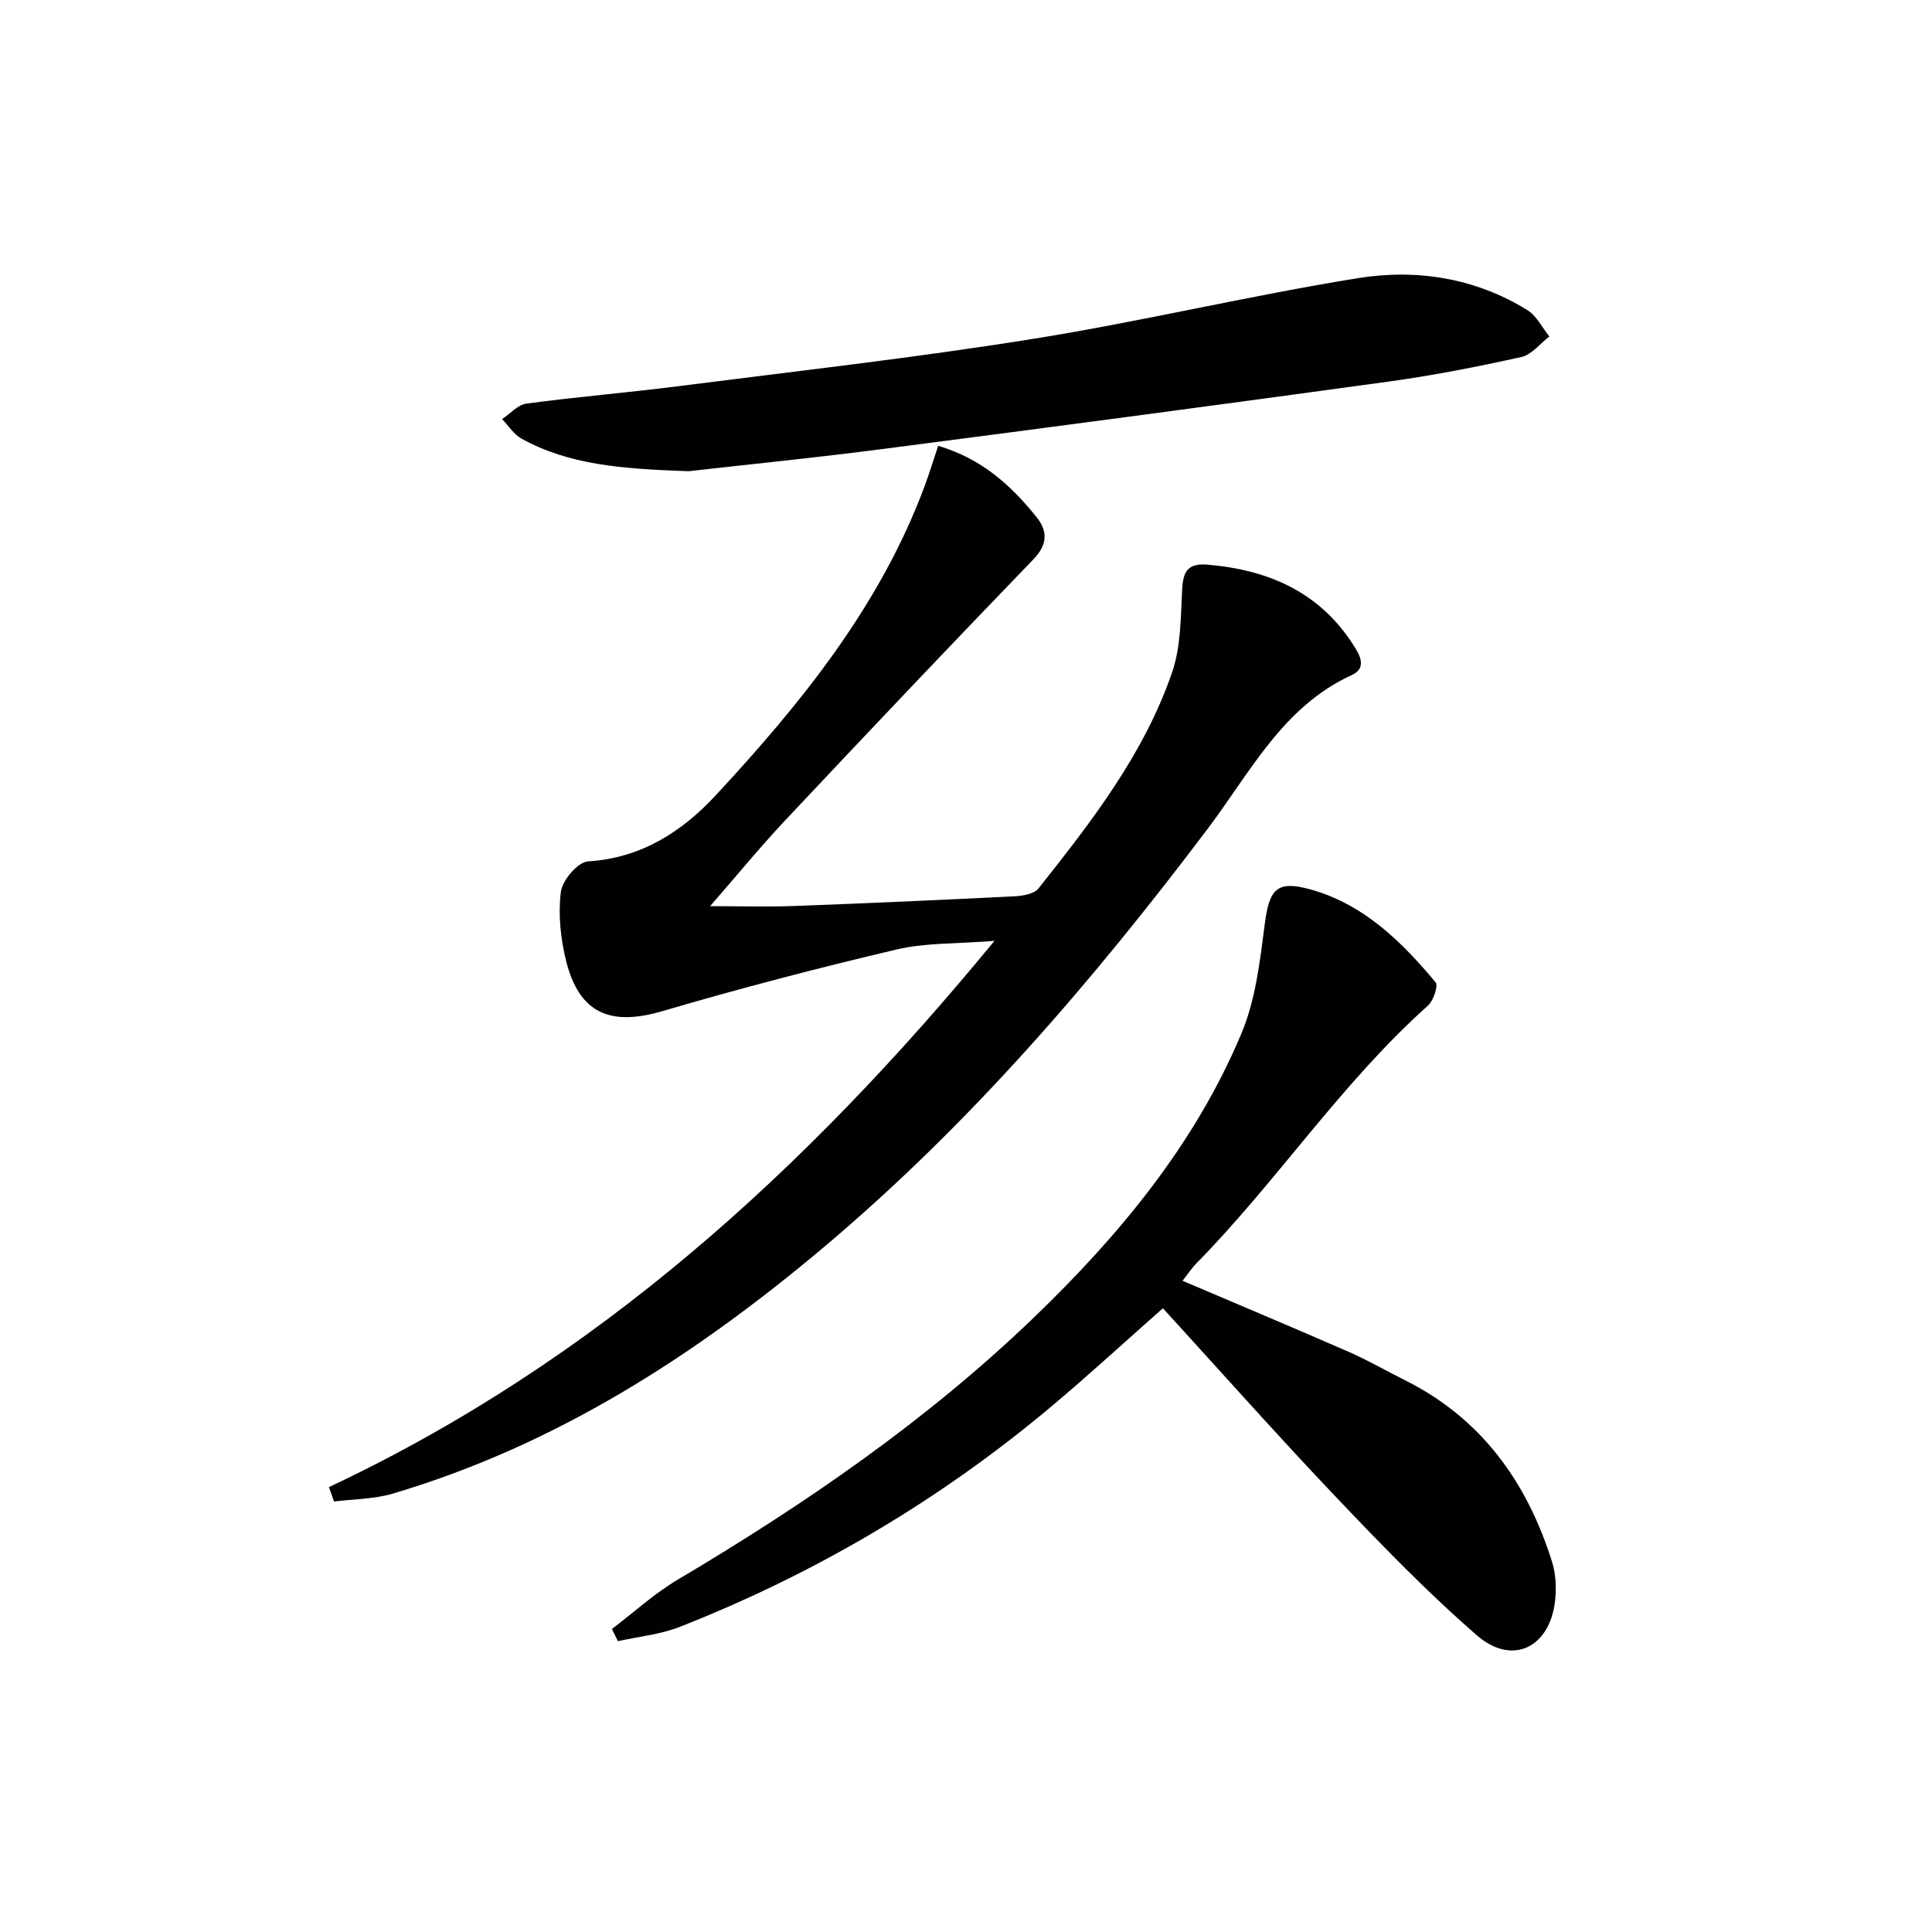
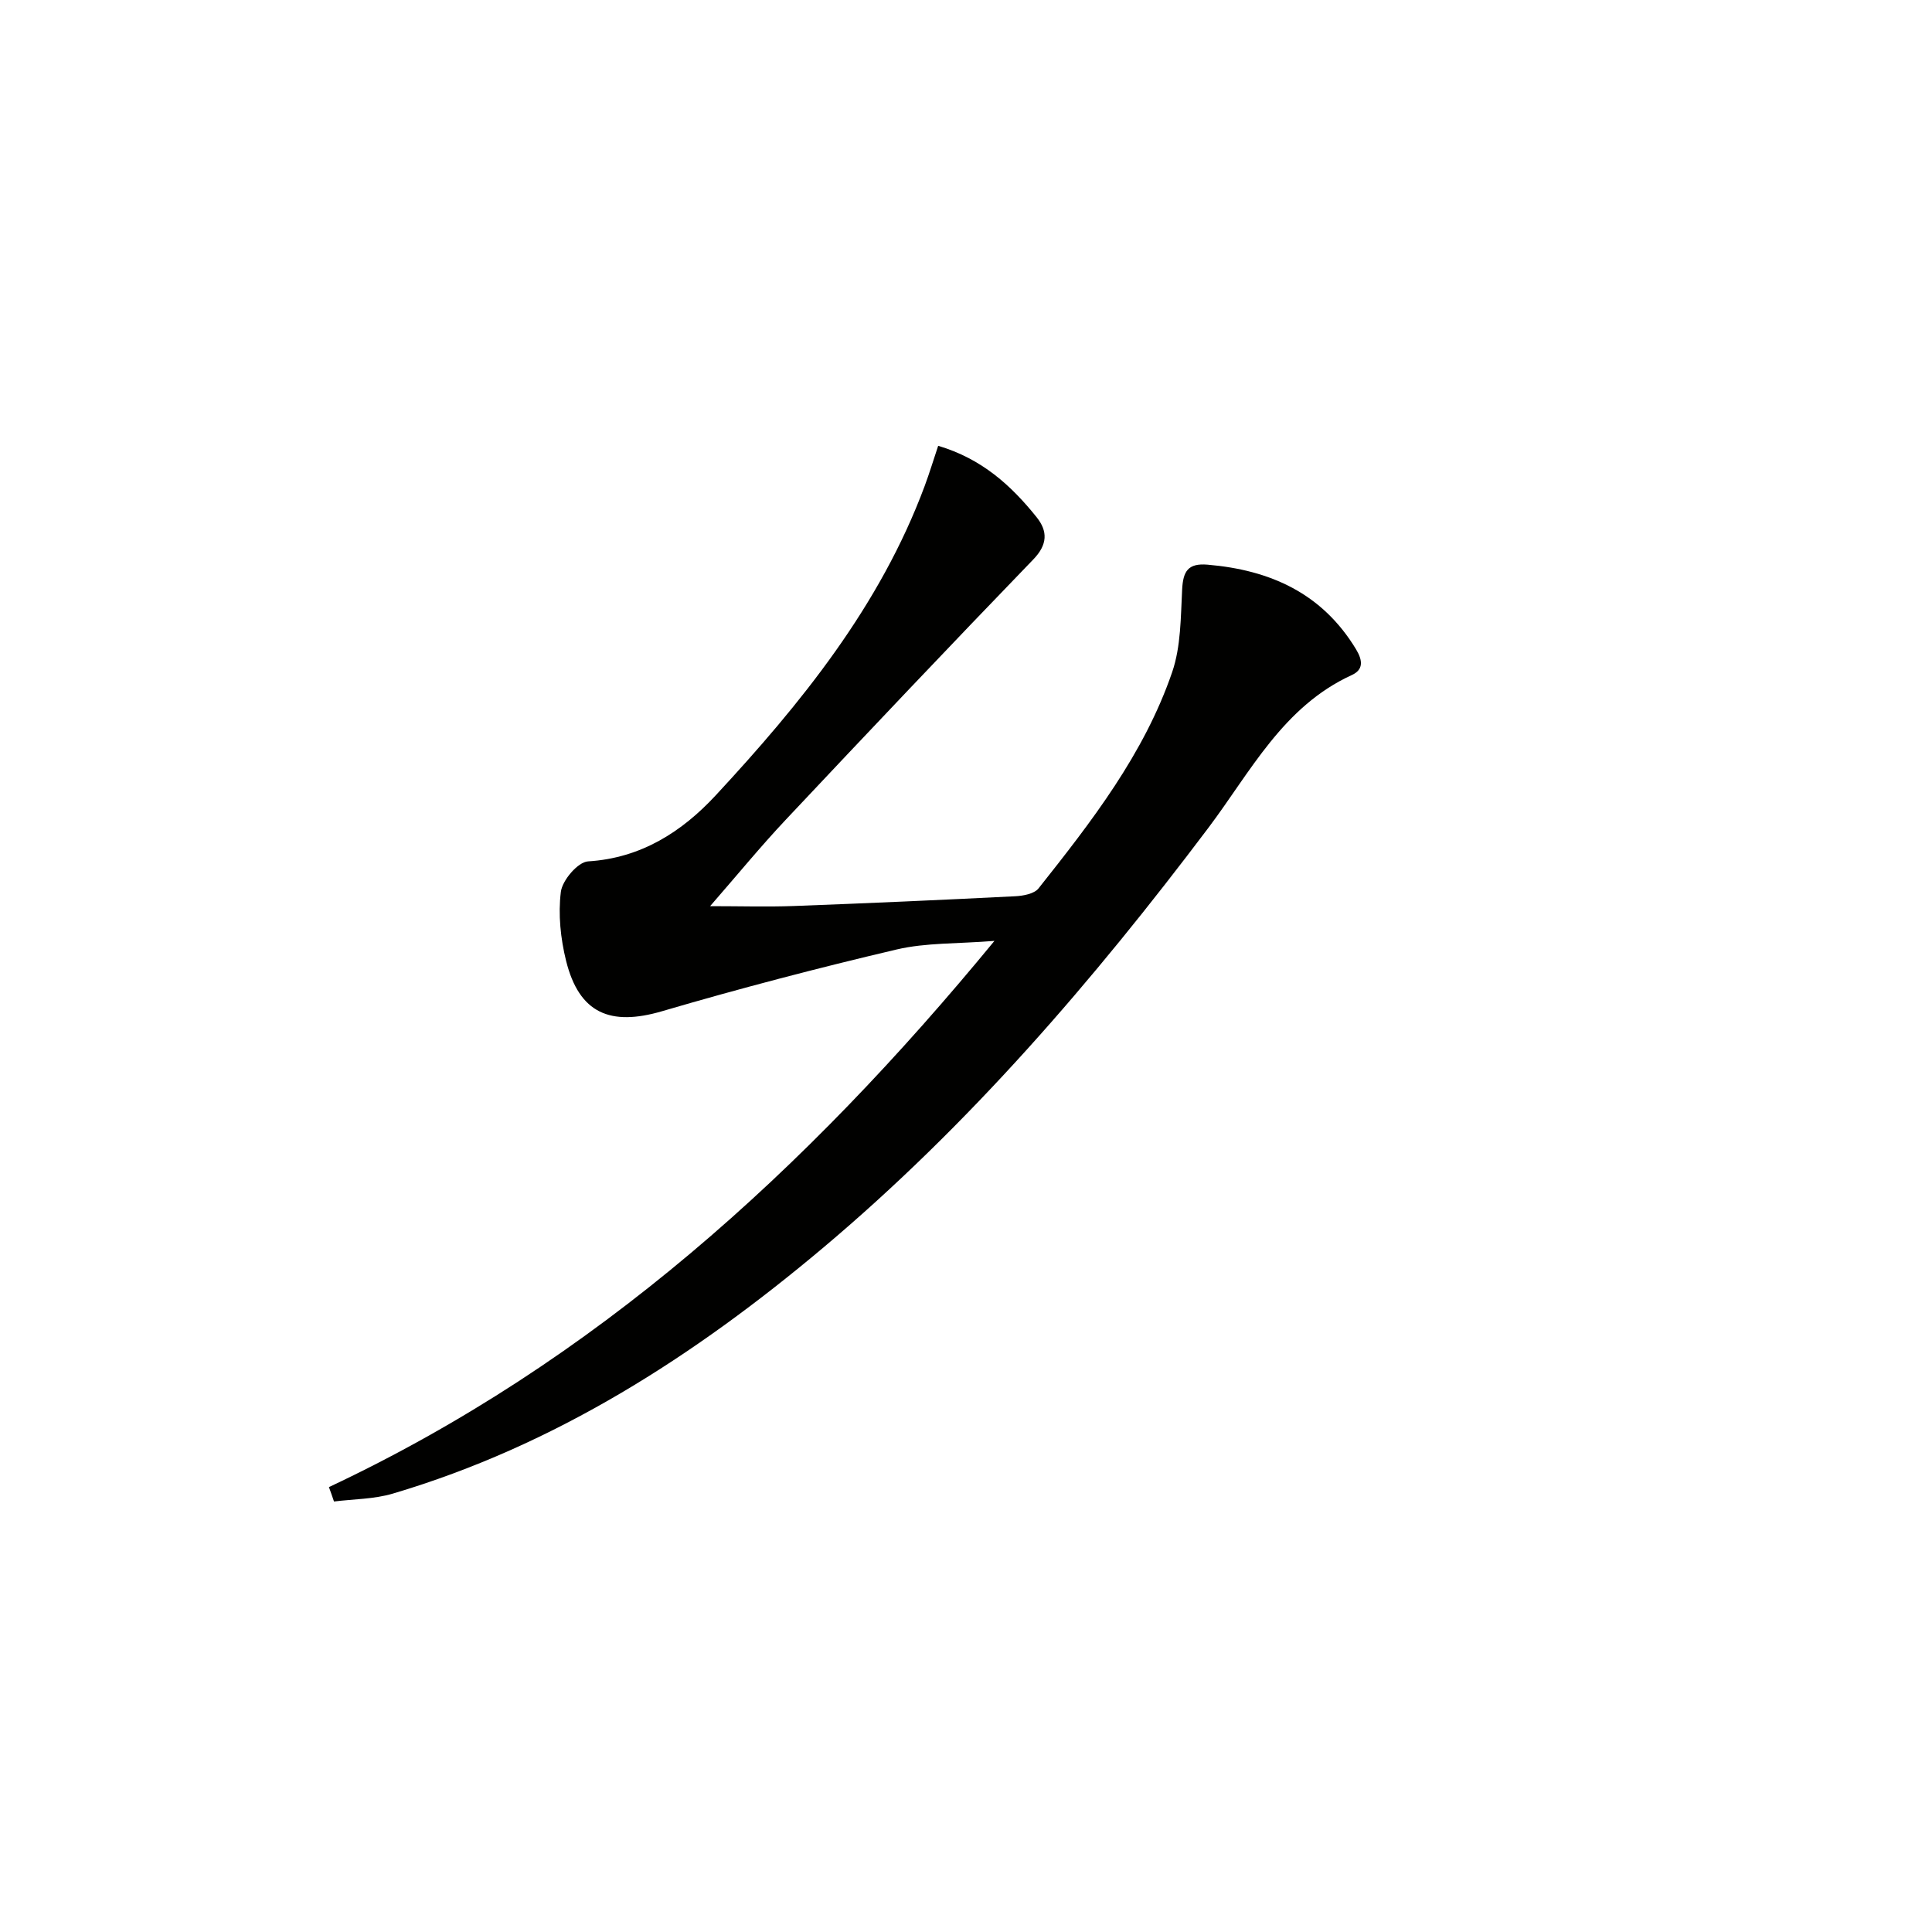
<svg xmlns="http://www.w3.org/2000/svg" enable-background="new 0 0 400 400" viewBox="0 0 400 400">
  <g fill="#010100">
    <path d="m68.1 307.89c55.03-25.89 98.65-65.48 137.79-113.09-7.67.62-14.16.35-20.25 1.78-16.29 3.83-32.51 8.07-48.56 12.78-10.73 3.15-17.17.45-19.88-10.44-1.14-4.6-1.66-9.62-1.08-14.27.3-2.4 3.53-6.19 5.63-6.31 10.99-.68 19.45-6.15 26.41-13.65 17.7-19.08 34.04-39.22 43.28-64.06 1.01-2.72 1.85-5.5 2.8-8.33 9.03 2.67 15.13 8.23 20.38 14.78 2.32 2.9 2.3 5.66-.7 8.76-17.22 17.83-34.27 35.83-51.25 53.89-5.23 5.56-10.08 11.49-15.65 17.88 6.28 0 11.8.17 17.3-.03 15.29-.57 30.57-1.25 45.85-2.02 1.67-.08 3.95-.5 4.85-1.63 10.97-13.83 21.86-27.84 27.66-44.76 1.83-5.33 1.77-11.39 2.07-17.14.2-3.74 1.19-5.47 5.28-5.12 12.98 1.11 23.7 5.92 30.72 17.51 1.42 2.35 1.54 4.24-.87 5.34-14.22 6.51-20.95 20.01-29.68 31.61-23.81 31.6-49.49 61.49-79.87 87.04-26.57 22.34-55.39 40.87-89.02 50.83-3.88 1.15-8.1 1.12-12.16 1.63-.34-1.02-.69-2-1.05-2.98z" />
-     <path d="m126.69 337.27c4.51-3.42 8.74-7.32 13.58-10.19 26.41-15.67 51.61-32.96 73.79-54.31 17.73-17.07 33.36-35.9 42.97-58.82 2.94-7.01 3.84-15.01 4.83-22.67.92-7.12 2.45-9.06 9.33-7.17 11.06 3.03 18.94 10.77 26.03 19.26.6.72-.44 3.81-1.58 4.83-17.94 16.04-31.18 36.3-47.95 53.38-1.02 1.04-1.83 2.29-2.86 3.59 11.67 4.98 23.09 9.76 34.42 14.72 3.95 1.73 7.71 3.91 11.58 5.84 15.87 7.92 25.31 21.09 30.5 37.61.77 2.45.92 5.27.66 7.85-1 9.86-8.81 13.81-16.19 7.41-10.26-8.9-19.76-18.73-29.14-28.59-12.15-12.78-23.85-25.97-35.89-39.15-7.99 7.05-15.43 13.9-23.16 20.39-23.12 19.39-48.81 34.54-76.88 45.58-4.03 1.59-8.52 2-12.79 2.96-.42-.85-.83-1.69-1.25-2.52z" />
-     <path d="m142.55 97.56c-14.05-.48-24.81-1.36-34.57-6.74-1.6-.88-2.7-2.68-4.03-4.05 1.68-1.11 3.25-2.97 5.05-3.21 10.53-1.41 21.12-2.28 31.66-3.63 24.37-3.11 48.79-5.86 73.04-9.74 22.59-3.61 44.9-8.97 67.49-12.61 12.13-1.95 24.26-.04 35.04 6.63 1.91 1.18 3.05 3.61 4.55 5.46-1.93 1.47-3.67 3.78-5.82 4.25-9.05 2.01-18.18 3.8-27.36 5.07-34.69 4.77-69.4 9.38-104.12 13.88-14.67 1.91-29.38 3.38-40.93 4.69z" />
+     <path d="m142.55 97.56z" />
  </g>
</svg>